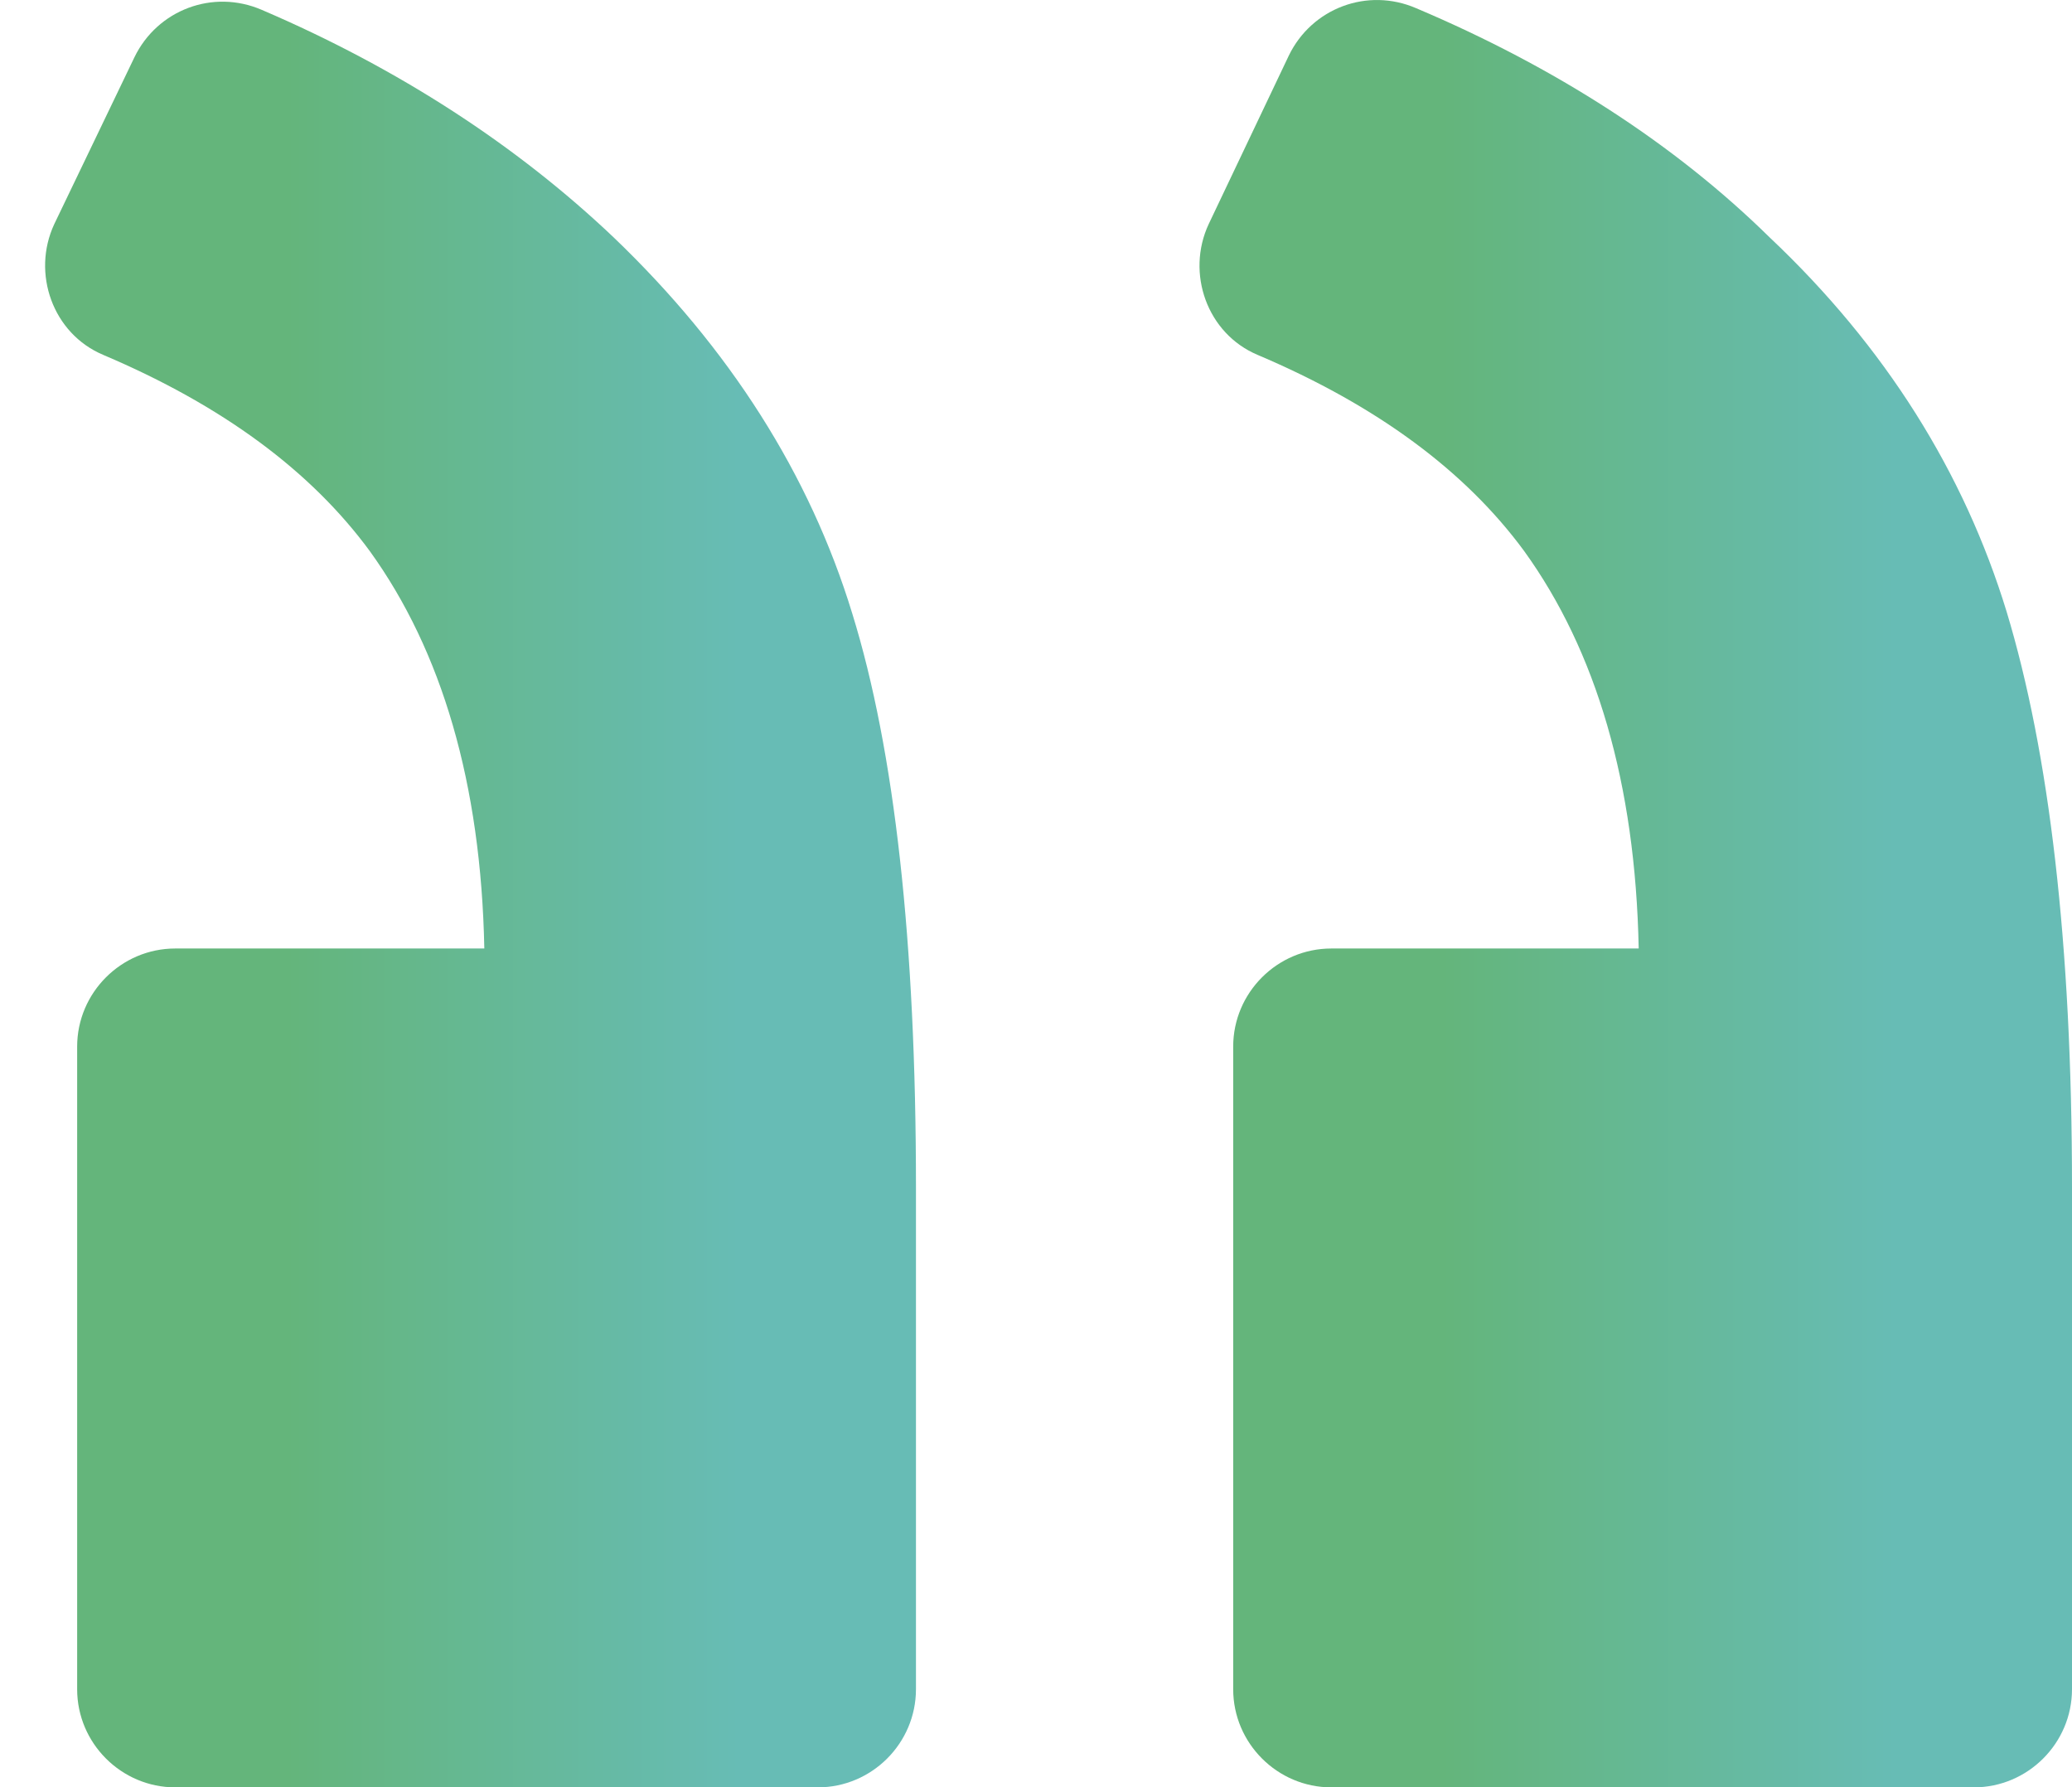
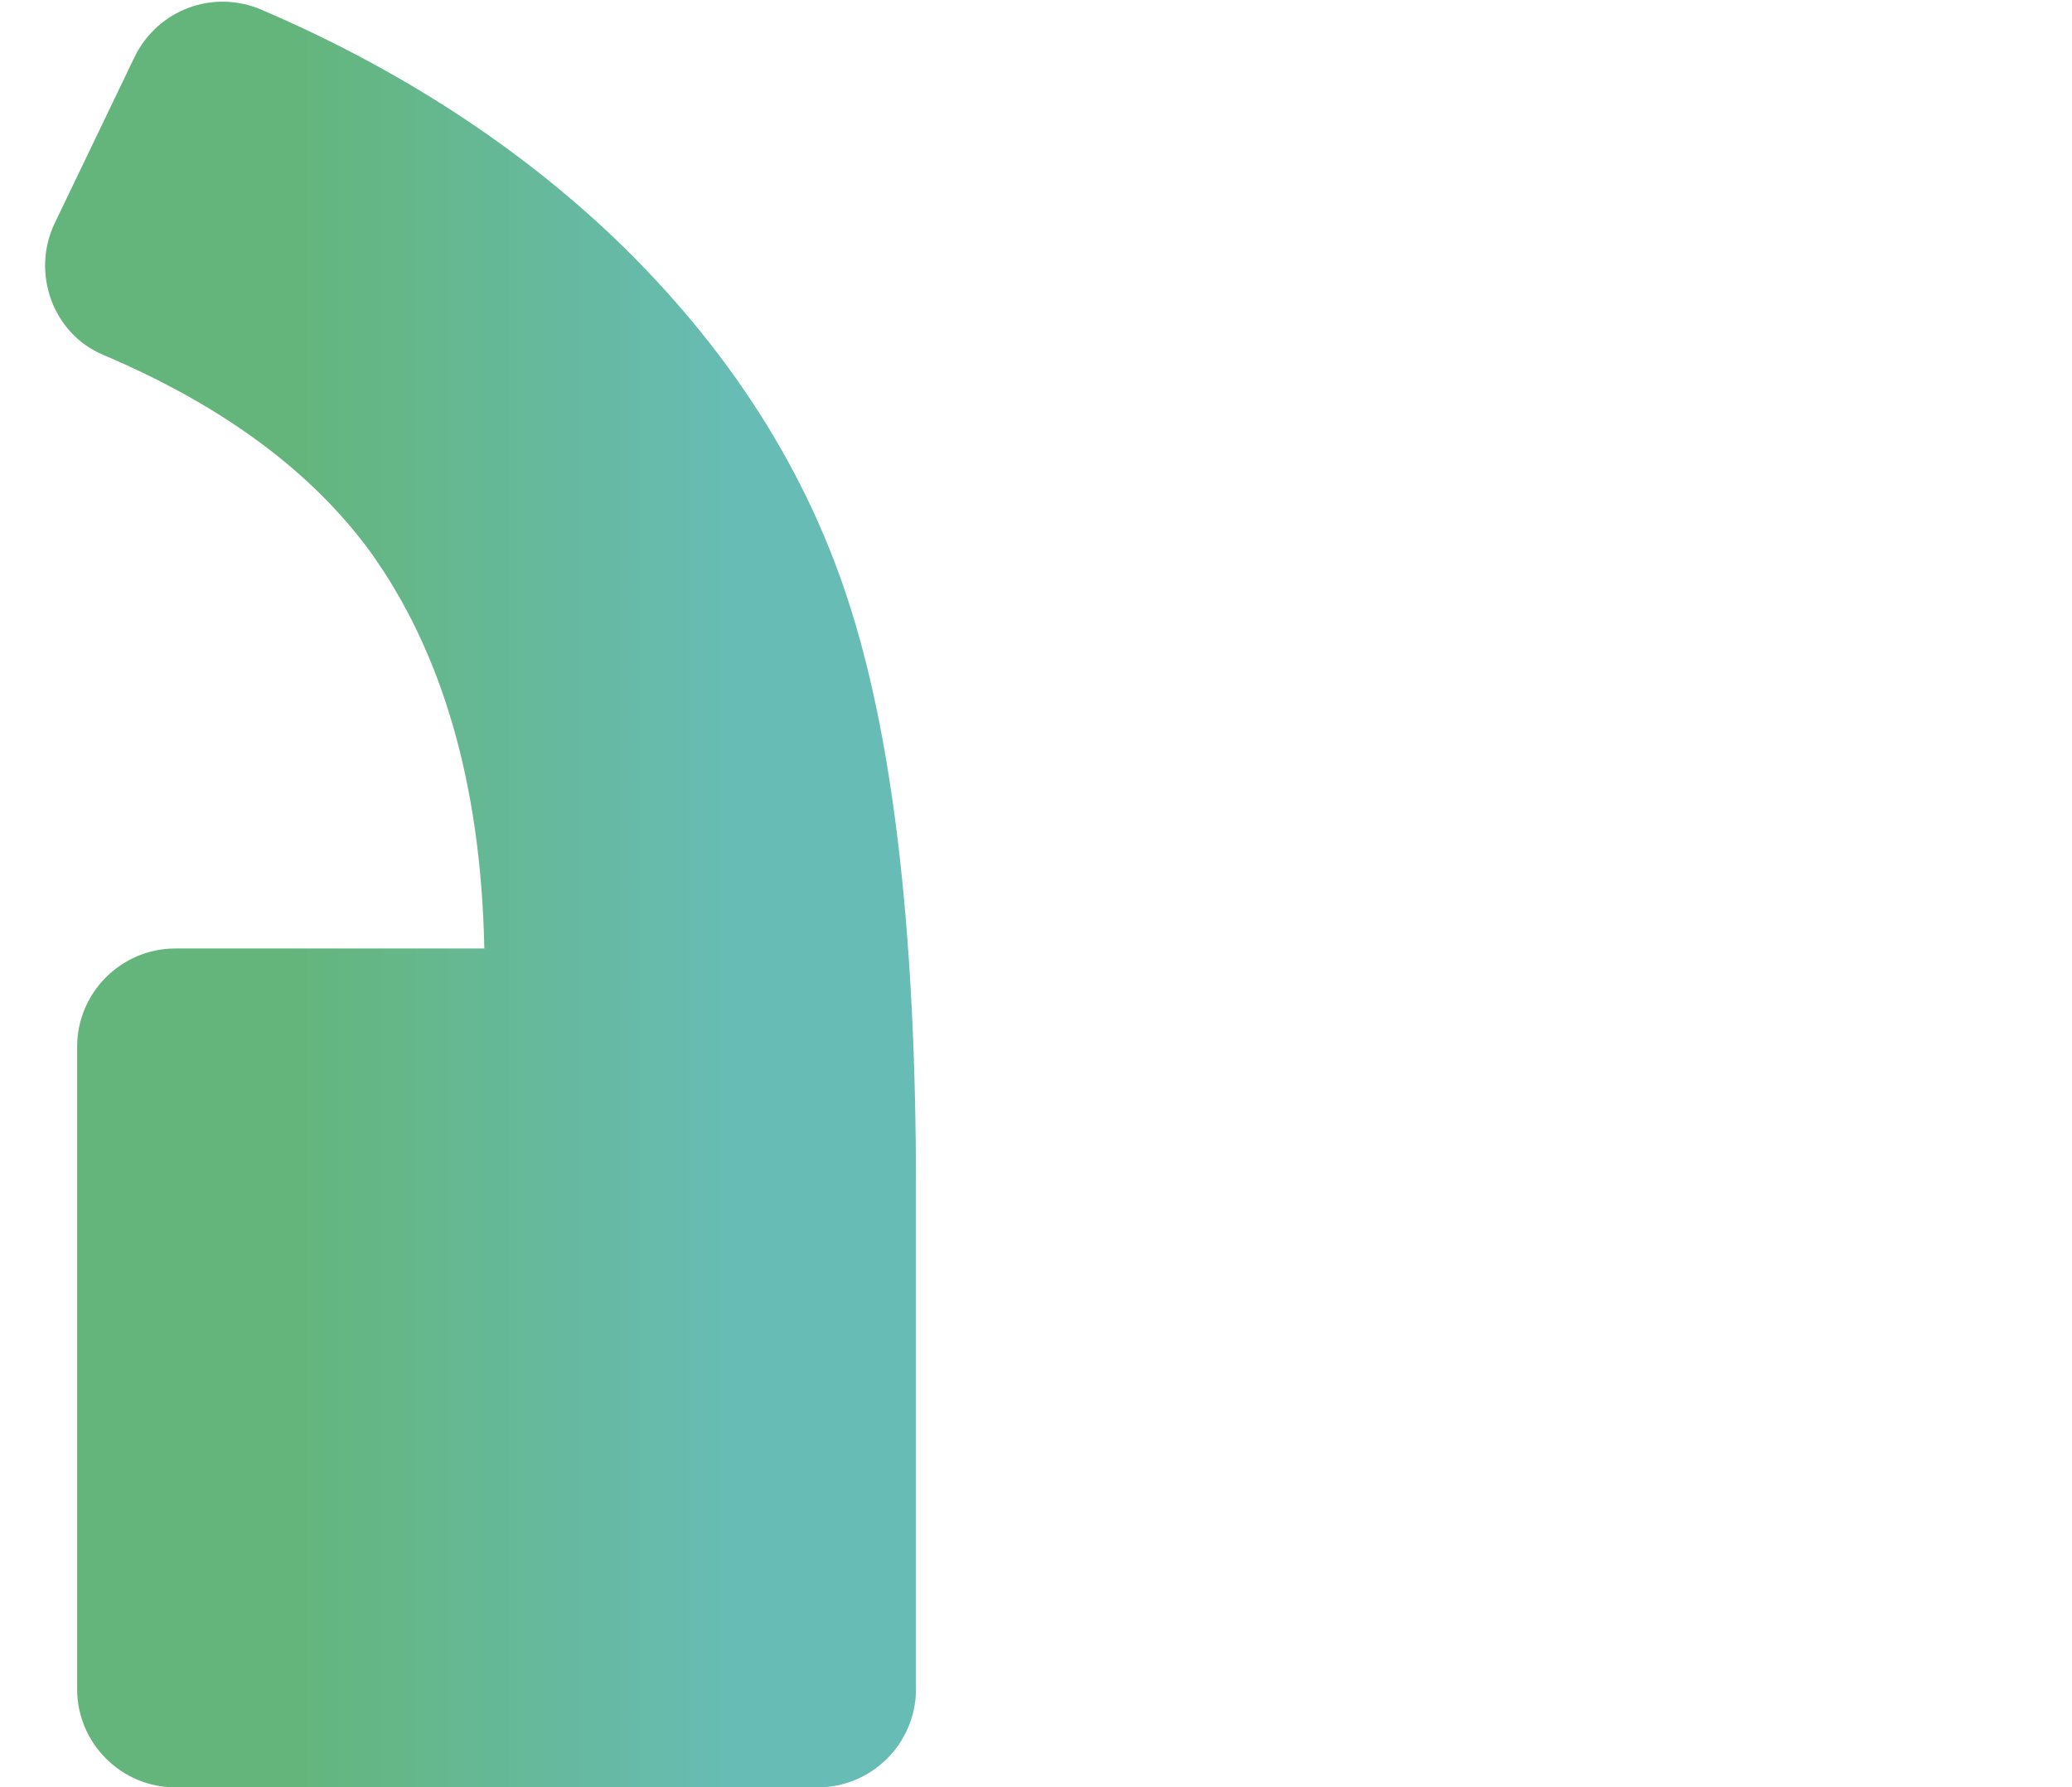
<svg xmlns="http://www.w3.org/2000/svg" version="1.1" id="Layer_1" x="0px" y="0px" width="48.608px" height="41.928px" viewBox="32.167 37.869 48.608 41.928" enable-background="new 32.167 37.869 48.608 41.928" xml:space="preserve">
  <g>
    <linearGradient id="SVGID_1_" gradientUnits="userSpaceOnUse" x1="33.225" y1="58.833" x2="53.693" y2="58.833" gradientTransform="matrix(-1 0 0 1 113.999 0)">
      <stop offset="0.203" style="stop-color:#67BCB5" />
      <stop offset="0.722" style="stop-color:#64B57B" />
    </linearGradient>
-     <path fill="url(#SVGID_1_)" d="M67.924,50.797c1.688,2.34,2.609,5.447,2.686,9.322h-7.211c-1.266,0-2.302,1.035-2.302,2.301v15.075   c0,1.266,1.036,2.302,2.302,2.302h15.074c1.266,0,2.302-1.036,2.302-2.302V65.719c0-5.716-0.536-10.203-1.534-13.502   c-0.998-3.26-2.839-6.213-5.563-8.783c-2.225-2.187-5.024-3.99-8.285-5.371c-1.15-0.499-2.455,0-2.992,1.112l-1.879,3.951   c-0.537,1.151-0.039,2.57,1.15,3.069C64.472,47.384,66.543,48.918,67.924,50.797z" />
    <linearGradient id="SVGID_2_" gradientUnits="userSpaceOnUse" x1="60.345" y1="58.852" x2="80.774" y2="58.852" gradientTransform="matrix(-1 0 0 1 113.999 0)">
      <stop offset="0.203" style="stop-color:#67BCB5" />
      <stop offset="0.722" style="stop-color:#64B57B" />
    </linearGradient>
    <path fill="url(#SVGID_2_)" d="M40.843,50.798c1.688,2.34,2.608,5.446,2.686,9.321h-7.25c-1.266,0-2.302,1.035-2.302,2.302v15.074   c0,1.267,1.036,2.302,2.302,2.302h15.074c1.267,0,2.302-1.035,2.302-2.302V65.72c0-5.754-0.498-10.243-1.496-13.464   c-0.997-3.261-2.876-6.214-5.6-8.822c-2.263-2.148-5.025-3.951-8.247-5.332c-1.15-0.499-2.455,0-2.992,1.112l-1.88,3.912   c-0.536,1.151-0.038,2.57,1.151,3.069C37.392,47.384,39.462,48.918,40.843,50.798z" />
  </g>
</svg>